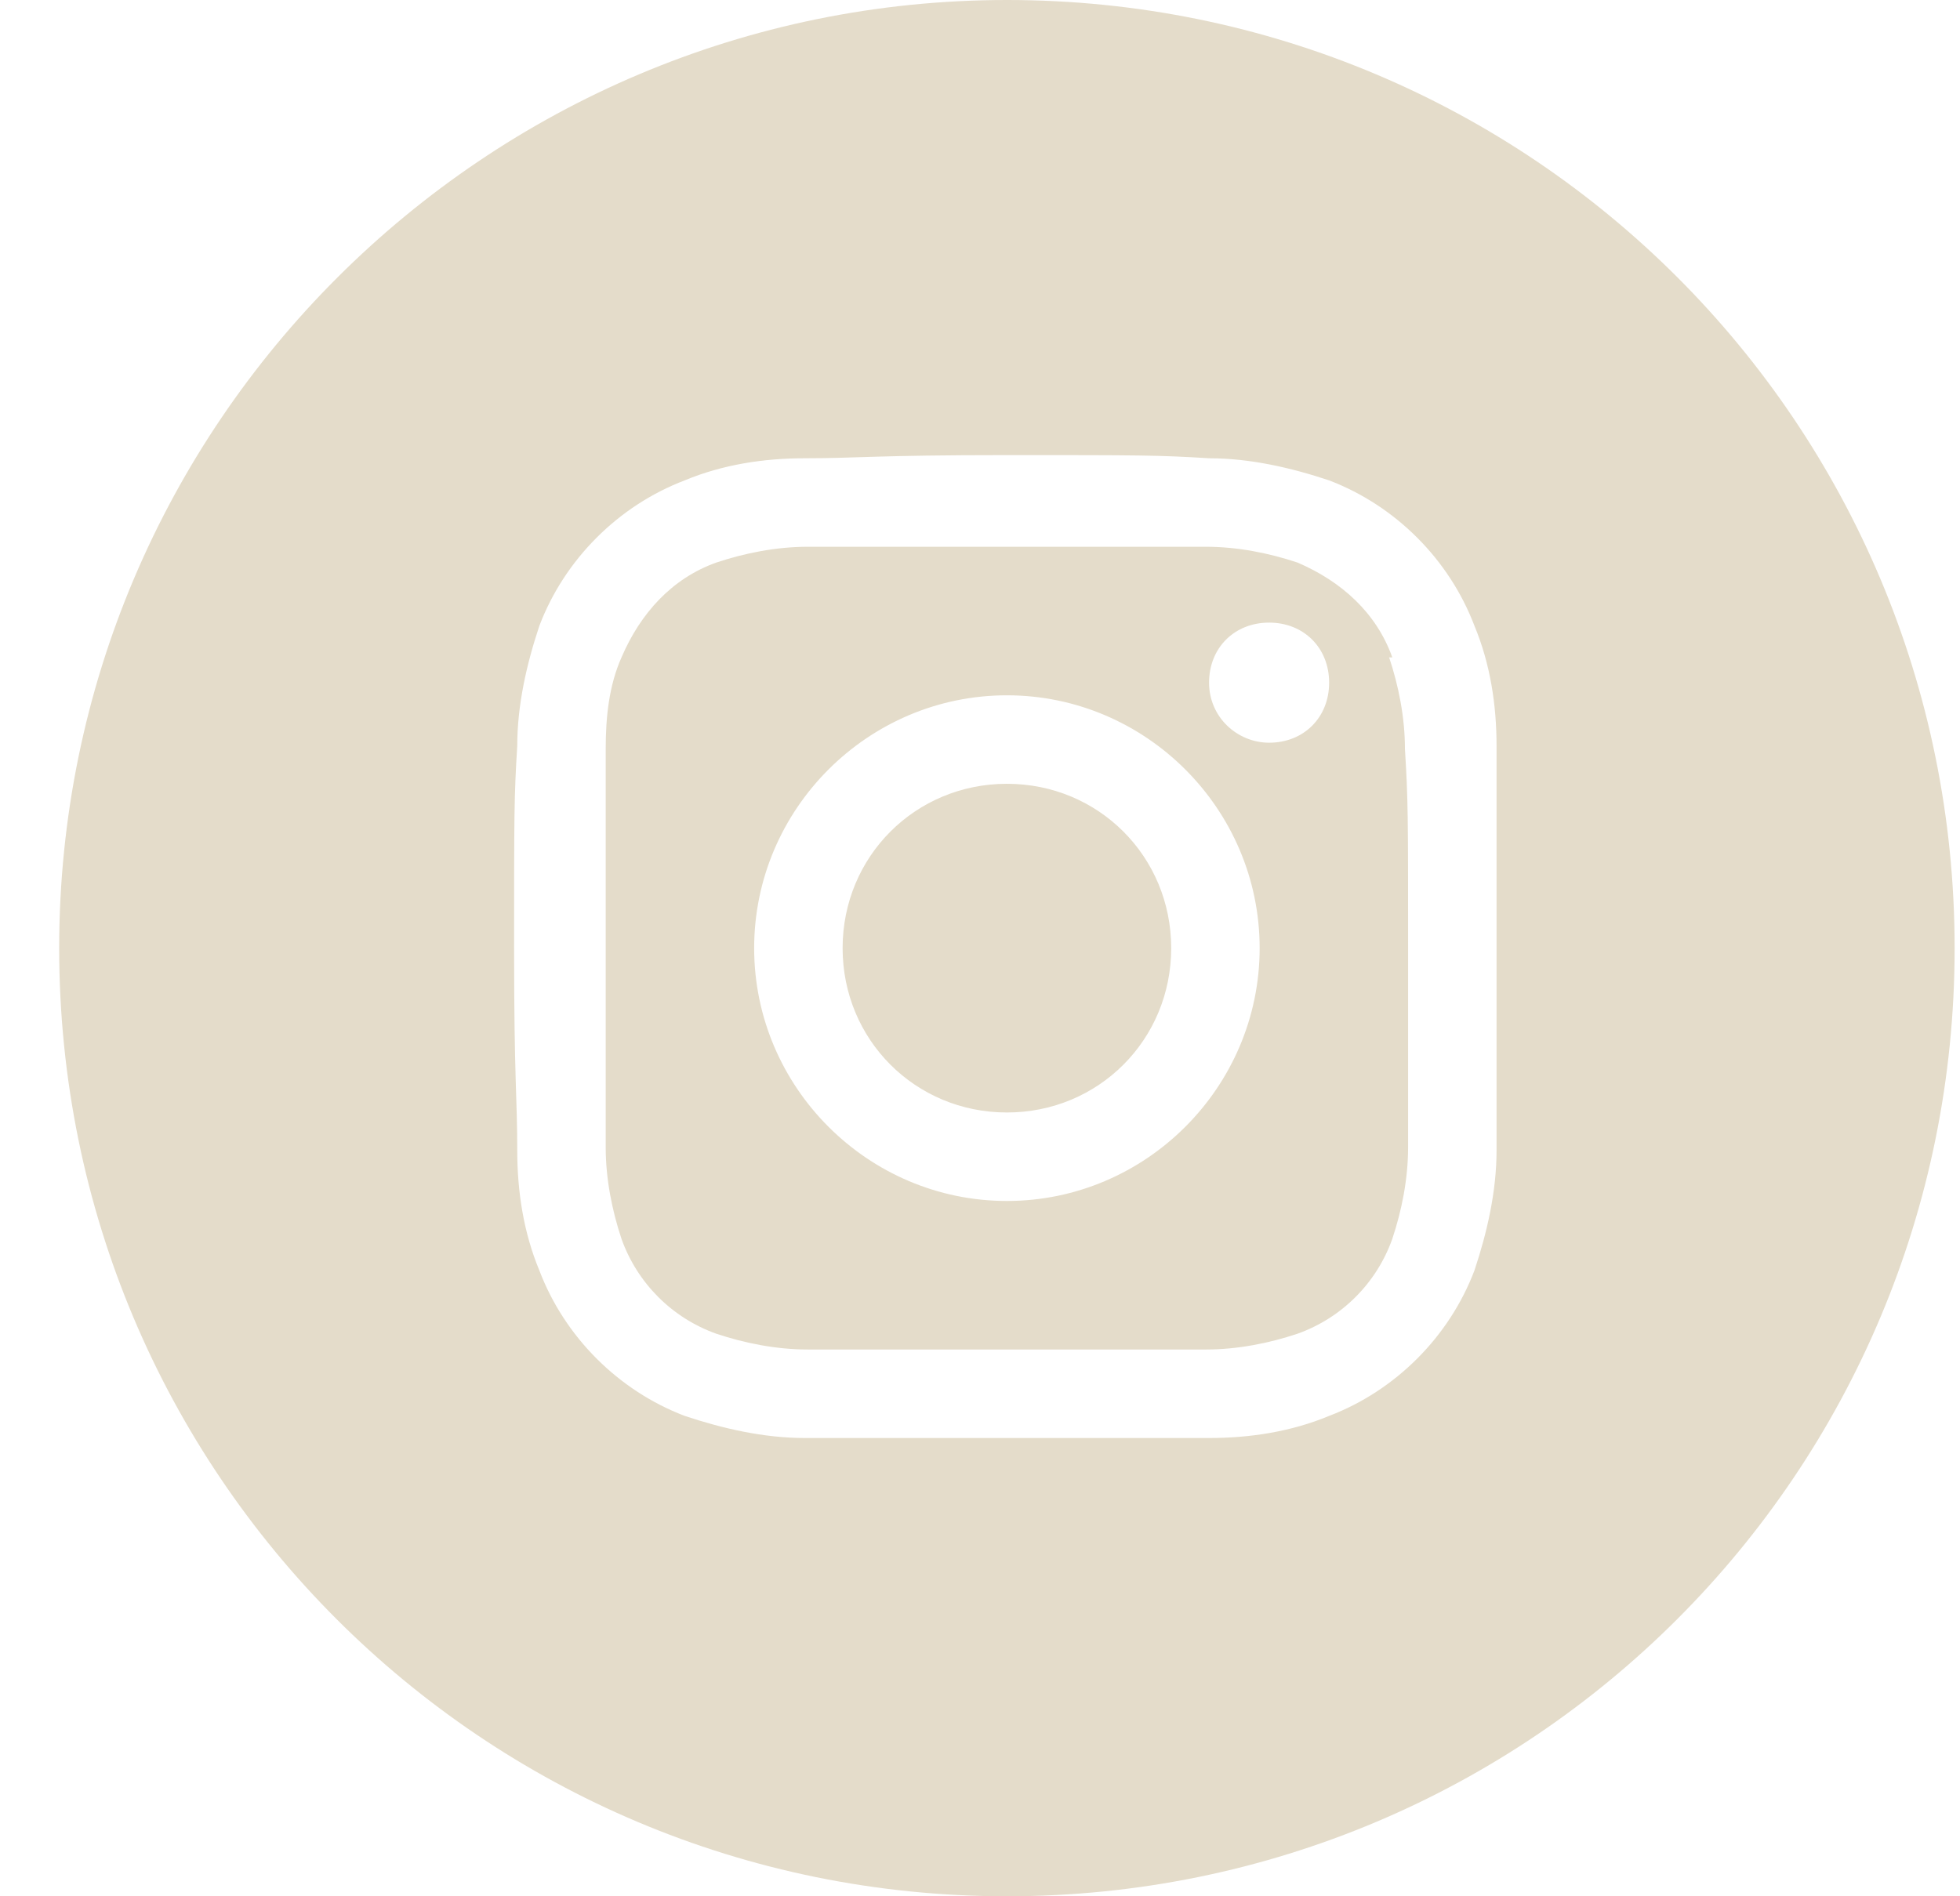
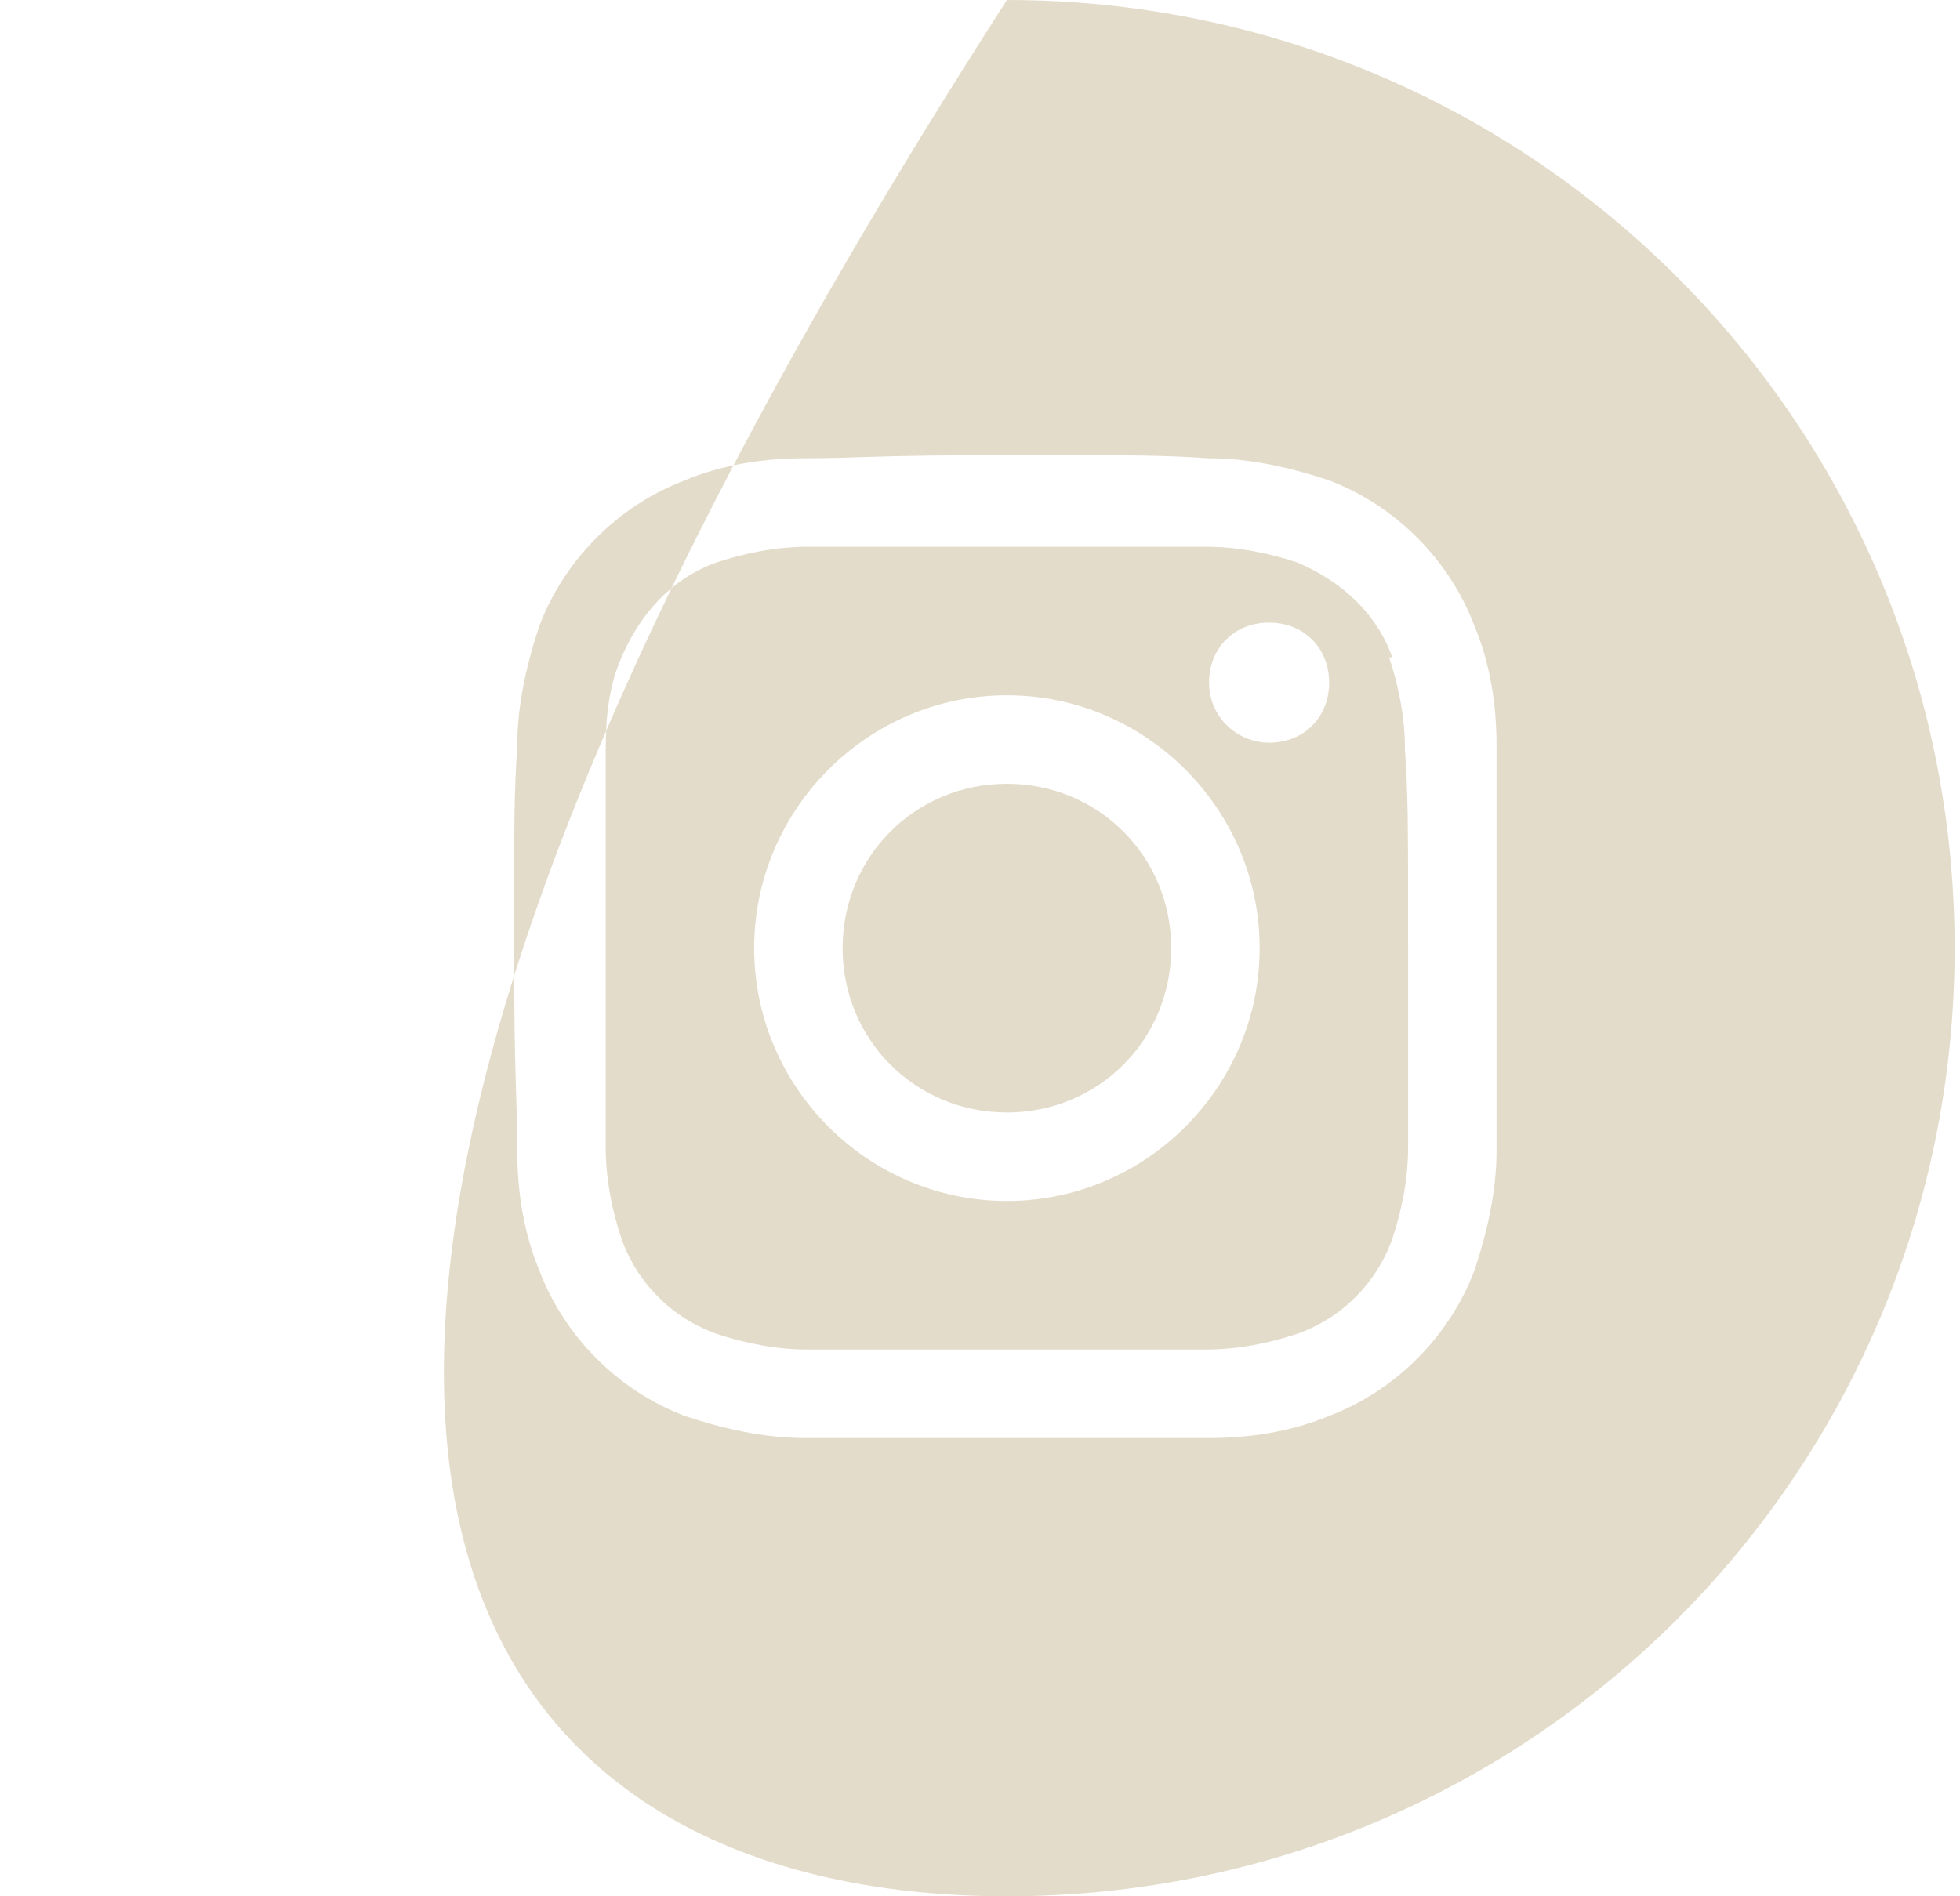
<svg xmlns="http://www.w3.org/2000/svg" width="31" height="30" viewBox="0 0 31 30" fill="none">
-   <path d="M22.021 10.4C21.772 9.7 21.222 9.2 20.522 8.9C20.073 8.75 19.573 8.65 19.073 8.65C18.224 8.65 18.024 8.65 15.926 8.65C13.827 8.65 13.577 8.65 12.778 8.65C12.278 8.65 11.778 8.75 11.329 8.9C10.629 9.15 10.13 9.7 9.83 10.4C9.63 10.85 9.58 11.35 9.58 11.85C9.58 12.65 9.58 12.9 9.58 15C9.58 17.1 9.58 17.35 9.58 18.15C9.58 18.65 9.68 19.15 9.83 19.6C10.08 20.3 10.629 20.85 11.329 21.1C11.778 21.25 12.278 21.35 12.778 21.35C13.577 21.35 13.827 21.35 15.926 21.35C18.024 21.35 18.274 21.35 19.073 21.35C19.573 21.35 20.073 21.25 20.522 21.1C21.222 20.85 21.772 20.3 22.021 19.6C22.171 19.15 22.271 18.65 22.271 18.15C22.271 17.3 22.271 17.1 22.271 15C22.271 12.9 22.271 12.65 22.221 11.85C22.221 11.35 22.121 10.85 21.971 10.4H22.021ZM15.926 19C13.727 19 11.928 17.2 11.928 15C11.928 12.8 13.727 11 15.926 11C18.124 11 19.923 12.8 19.923 15C19.923 17.2 18.124 19 15.926 19ZM20.073 11.75C19.573 11.75 19.123 11.35 19.123 10.8C19.123 10.25 19.523 9.85 20.073 9.85C20.622 9.85 21.022 10.25 21.022 10.8C21.022 11.35 20.622 11.75 20.073 11.75ZM18.524 15C18.524 16.45 17.375 17.6 15.926 17.6C14.477 17.6 13.327 16.45 13.327 15C13.327 13.55 14.477 12.4 15.926 12.4C17.375 12.4 18.524 13.55 18.524 15ZM15.926 0C7.681 0 0.936 6.7 0.936 15C0.936 23.3 7.631 30 15.926 30C24.22 30 30.915 23.3 30.915 15C30.915 6.7 24.22 0 15.926 0ZM23.67 18.2C23.67 18.85 23.52 19.5 23.32 20.1C22.921 21.15 22.071 22 21.022 22.4C20.422 22.65 19.773 22.75 19.123 22.75C18.274 22.75 18.024 22.75 15.926 22.75C13.827 22.75 13.527 22.75 12.728 22.75C12.078 22.75 11.429 22.6 10.829 22.4C9.78 22 8.93 21.15 8.531 20.1C8.281 19.5 8.181 18.85 8.181 18.2C8.181 17.35 8.131 17.1 8.131 15C8.131 12.9 8.131 12.6 8.181 11.8C8.181 11.15 8.331 10.5 8.531 9.9C8.93 8.85 9.78 8 10.829 7.6C11.429 7.35 12.078 7.25 12.728 7.25C13.577 7.25 13.827 7.2 15.926 7.2C18.024 7.2 18.324 7.2 19.123 7.25C19.773 7.25 20.422 7.4 21.022 7.6C22.071 8 22.921 8.85 23.32 9.9C23.57 10.5 23.67 11.15 23.67 11.8C23.67 12.65 23.67 12.9 23.67 15C23.67 17.1 23.67 17.4 23.67 18.2Z" fill="#E4DCCA" />
+   <path d="M22.021 10.4C21.772 9.7 21.222 9.2 20.522 8.9C20.073 8.75 19.573 8.65 19.073 8.65C18.224 8.65 18.024 8.65 15.926 8.65C13.827 8.65 13.577 8.65 12.778 8.65C12.278 8.65 11.778 8.75 11.329 8.9C10.629 9.15 10.13 9.7 9.83 10.4C9.63 10.85 9.58 11.35 9.58 11.85C9.58 12.65 9.58 12.9 9.58 15C9.58 17.1 9.58 17.35 9.58 18.15C9.58 18.65 9.68 19.15 9.83 19.6C10.08 20.3 10.629 20.85 11.329 21.1C11.778 21.25 12.278 21.35 12.778 21.35C13.577 21.35 13.827 21.35 15.926 21.35C18.024 21.35 18.274 21.35 19.073 21.35C19.573 21.35 20.073 21.25 20.522 21.1C21.222 20.85 21.772 20.3 22.021 19.6C22.171 19.15 22.271 18.65 22.271 18.15C22.271 17.3 22.271 17.1 22.271 15C22.271 12.9 22.271 12.65 22.221 11.85C22.221 11.35 22.121 10.85 21.971 10.4H22.021ZM15.926 19C13.727 19 11.928 17.2 11.928 15C11.928 12.8 13.727 11 15.926 11C18.124 11 19.923 12.8 19.923 15C19.923 17.2 18.124 19 15.926 19ZM20.073 11.75C19.573 11.75 19.123 11.35 19.123 10.8C19.123 10.25 19.523 9.85 20.073 9.85C20.622 9.85 21.022 10.25 21.022 10.8C21.022 11.35 20.622 11.75 20.073 11.75ZM18.524 15C18.524 16.45 17.375 17.6 15.926 17.6C14.477 17.6 13.327 16.45 13.327 15C13.327 13.55 14.477 12.4 15.926 12.4C17.375 12.4 18.524 13.55 18.524 15ZM15.926 0C0.936 23.3 7.631 30 15.926 30C24.22 30 30.915 23.3 30.915 15C30.915 6.7 24.22 0 15.926 0ZM23.67 18.2C23.67 18.85 23.52 19.5 23.32 20.1C22.921 21.15 22.071 22 21.022 22.4C20.422 22.65 19.773 22.75 19.123 22.75C18.274 22.75 18.024 22.75 15.926 22.75C13.827 22.75 13.527 22.75 12.728 22.75C12.078 22.75 11.429 22.6 10.829 22.4C9.78 22 8.93 21.15 8.531 20.1C8.281 19.5 8.181 18.85 8.181 18.2C8.181 17.35 8.131 17.1 8.131 15C8.131 12.9 8.131 12.6 8.181 11.8C8.181 11.15 8.331 10.5 8.531 9.9C8.93 8.85 9.78 8 10.829 7.6C11.429 7.35 12.078 7.25 12.728 7.25C13.577 7.25 13.827 7.2 15.926 7.2C18.024 7.2 18.324 7.2 19.123 7.25C19.773 7.25 20.422 7.4 21.022 7.6C22.071 8 22.921 8.85 23.32 9.9C23.57 10.5 23.67 11.15 23.67 11.8C23.67 12.65 23.67 12.9 23.67 15C23.67 17.1 23.67 17.4 23.67 18.2Z" fill="#E4DCCA" />
</svg>